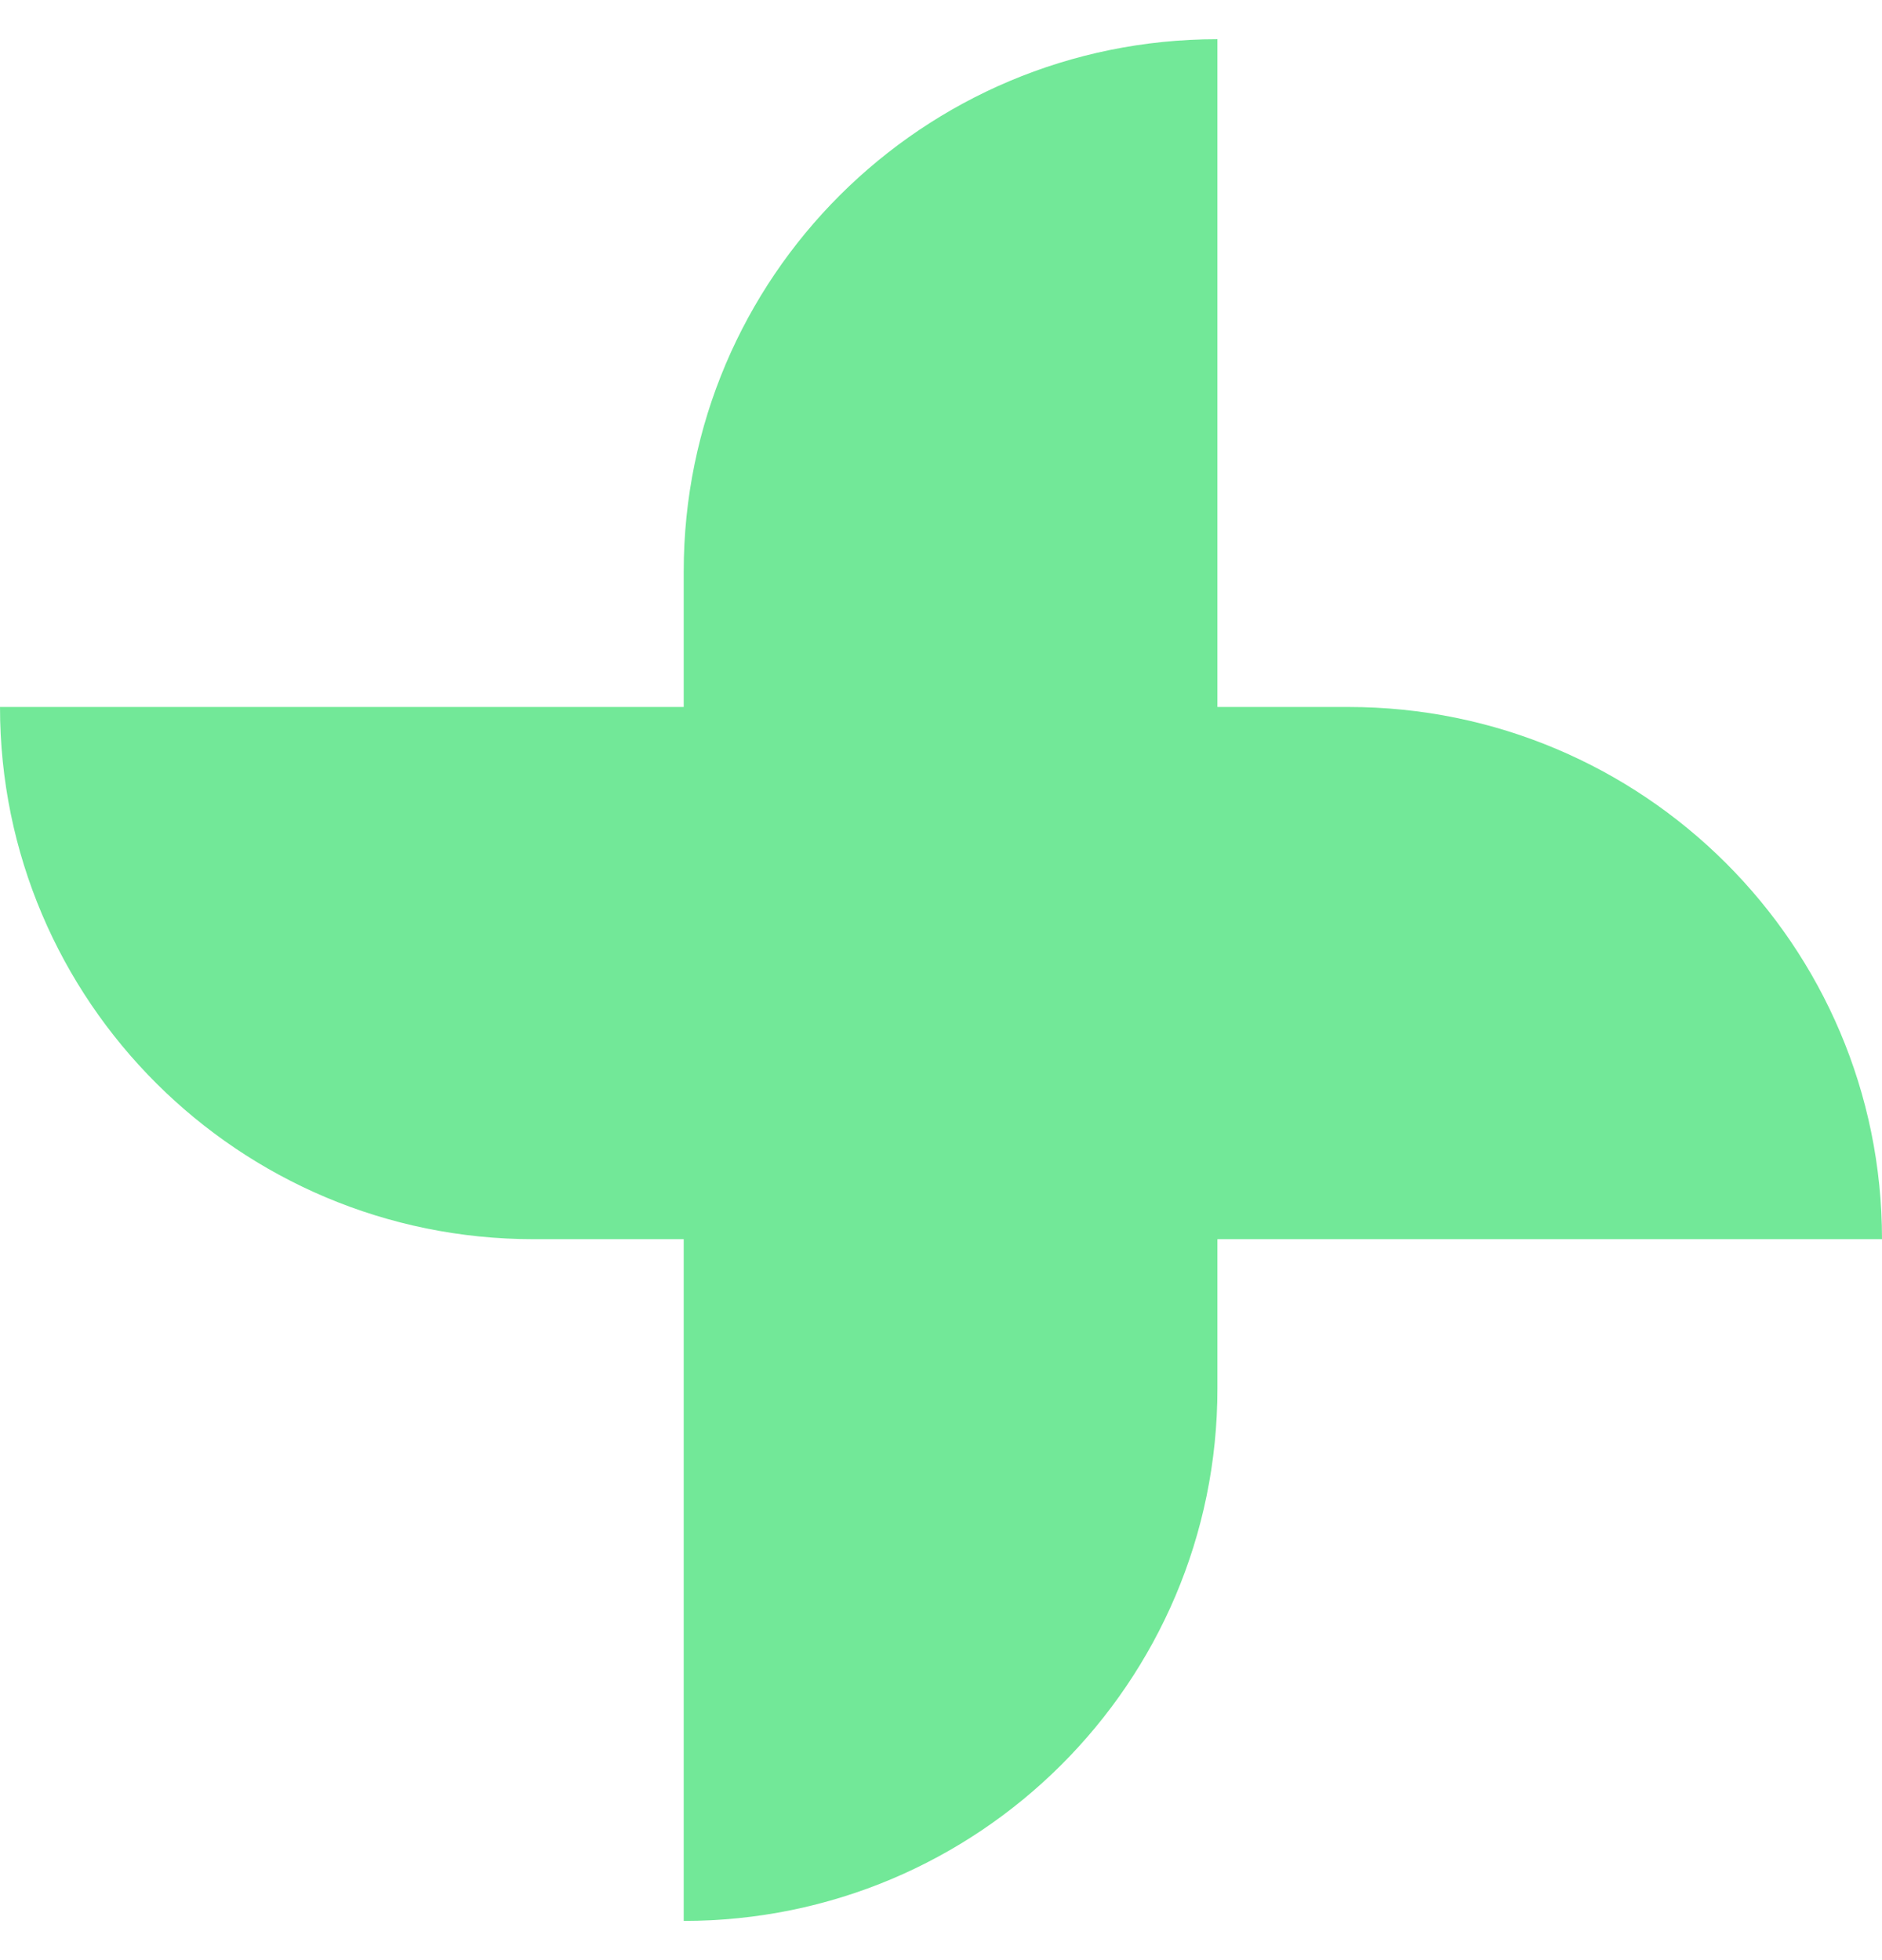
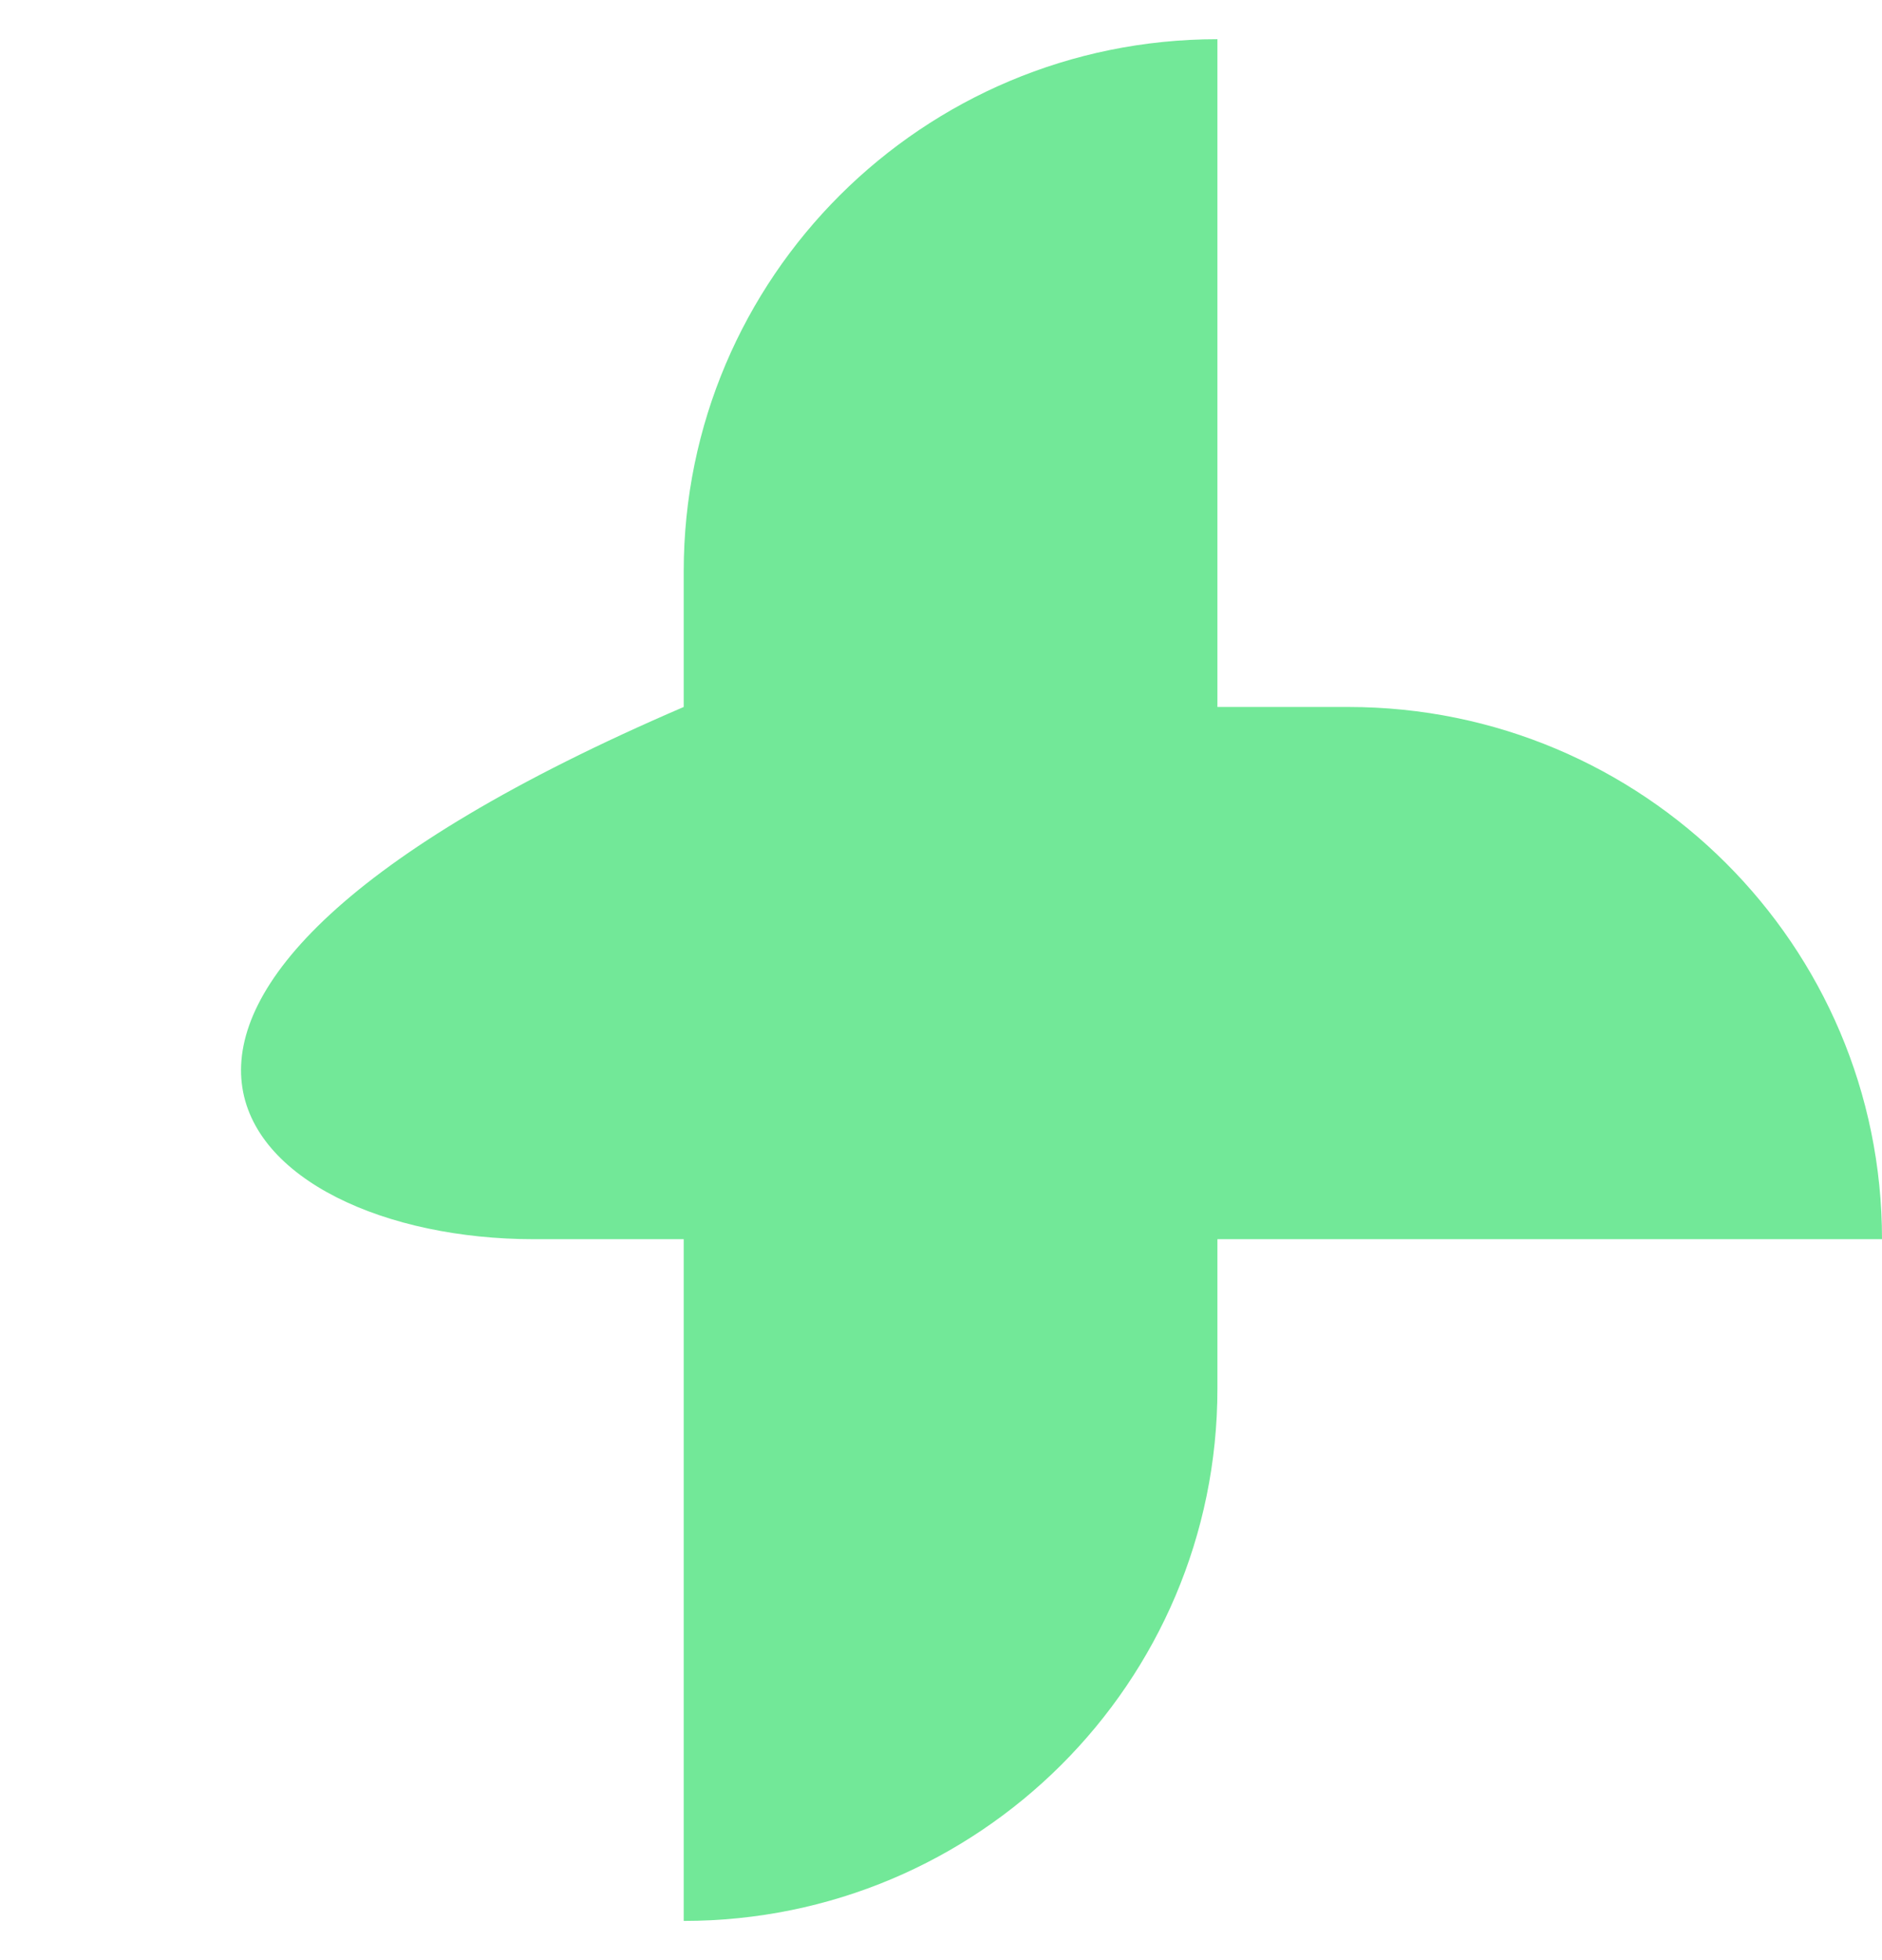
<svg xmlns="http://www.w3.org/2000/svg" width="24" height="25" viewBox="0 0 24 25" fill="none">
-   <path d="M17.194 9.017H15.525V0.5C11.766 0.5 8.719 3.539 8.719 7.288V9.017H6.10352e-05C6.10352e-05 12.766 3.047 15.805 6.806 15.805H8.719V24.5C12.478 24.5 15.525 21.461 15.525 17.712V15.805H24C24 12.056 20.953 9.017 17.194 9.017Z" fill="#72E898" />
+   <path d="M17.194 9.017H15.525V0.5C11.766 0.5 8.719 3.539 8.719 7.288V9.017C6.10352e-05 12.766 3.047 15.805 6.806 15.805H8.719V24.5C12.478 24.5 15.525 21.461 15.525 17.712V15.805H24C24 12.056 20.953 9.017 17.194 9.017Z" fill="#72E898" />
</svg>